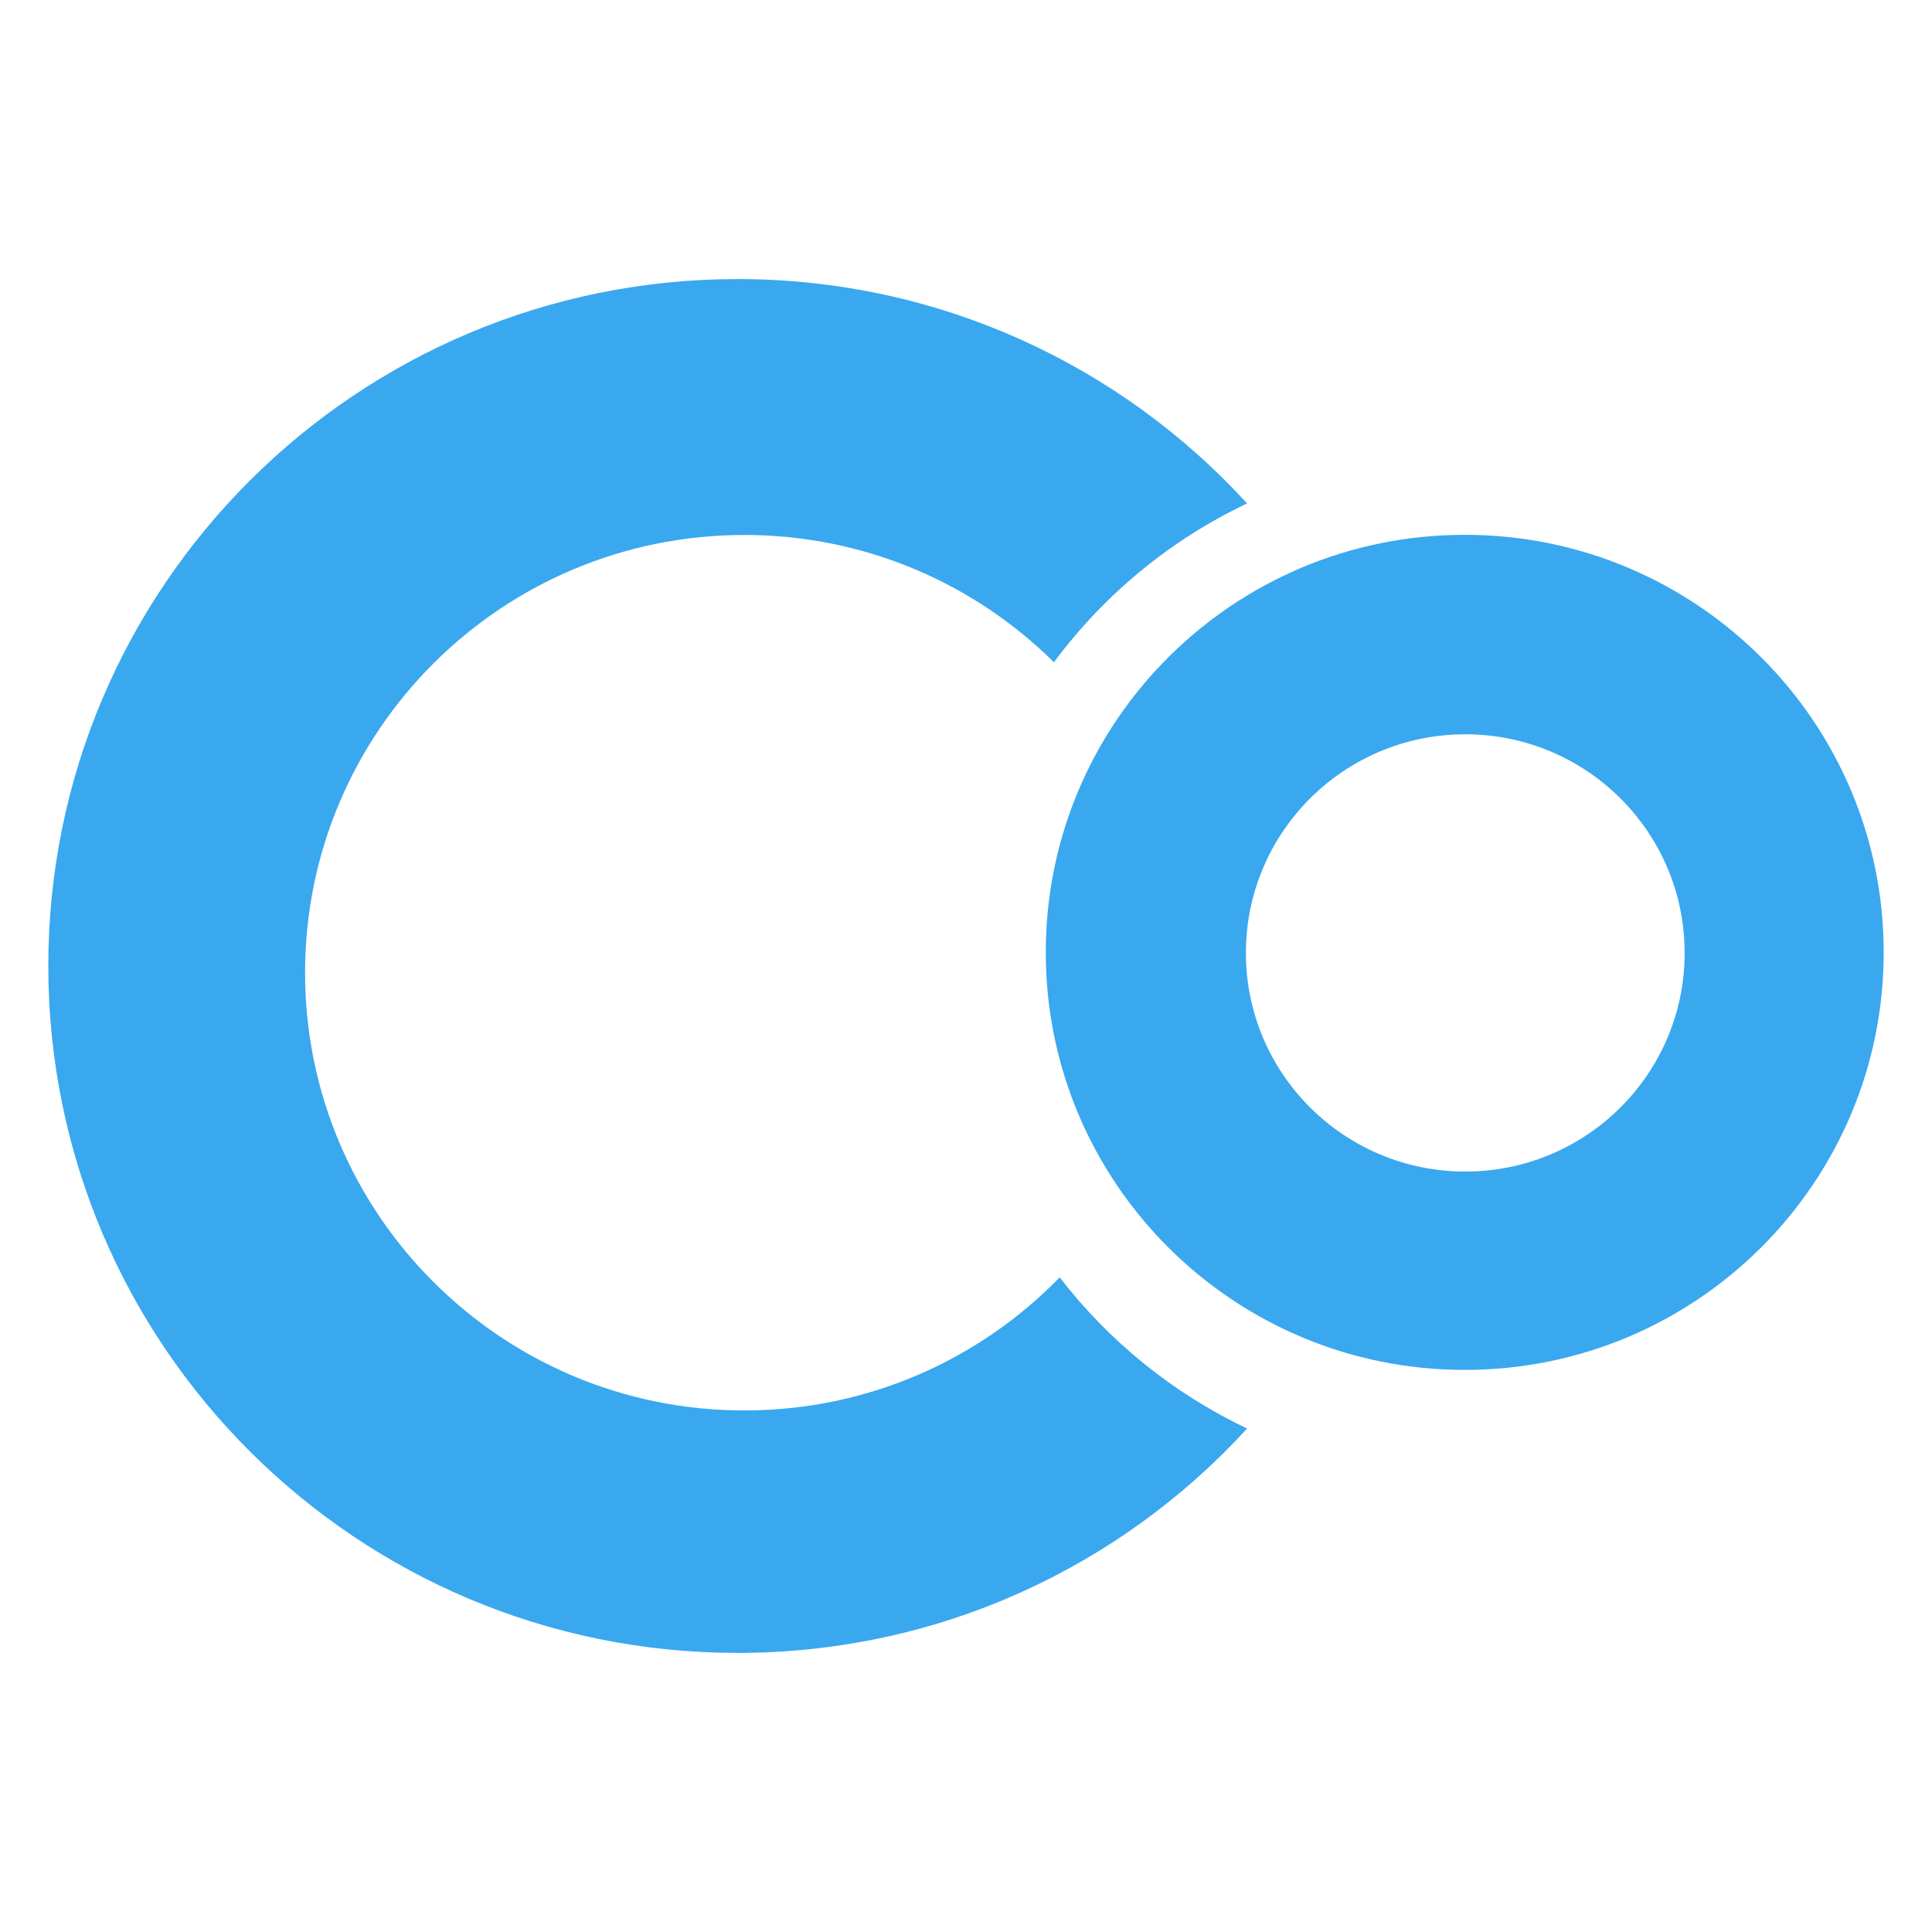
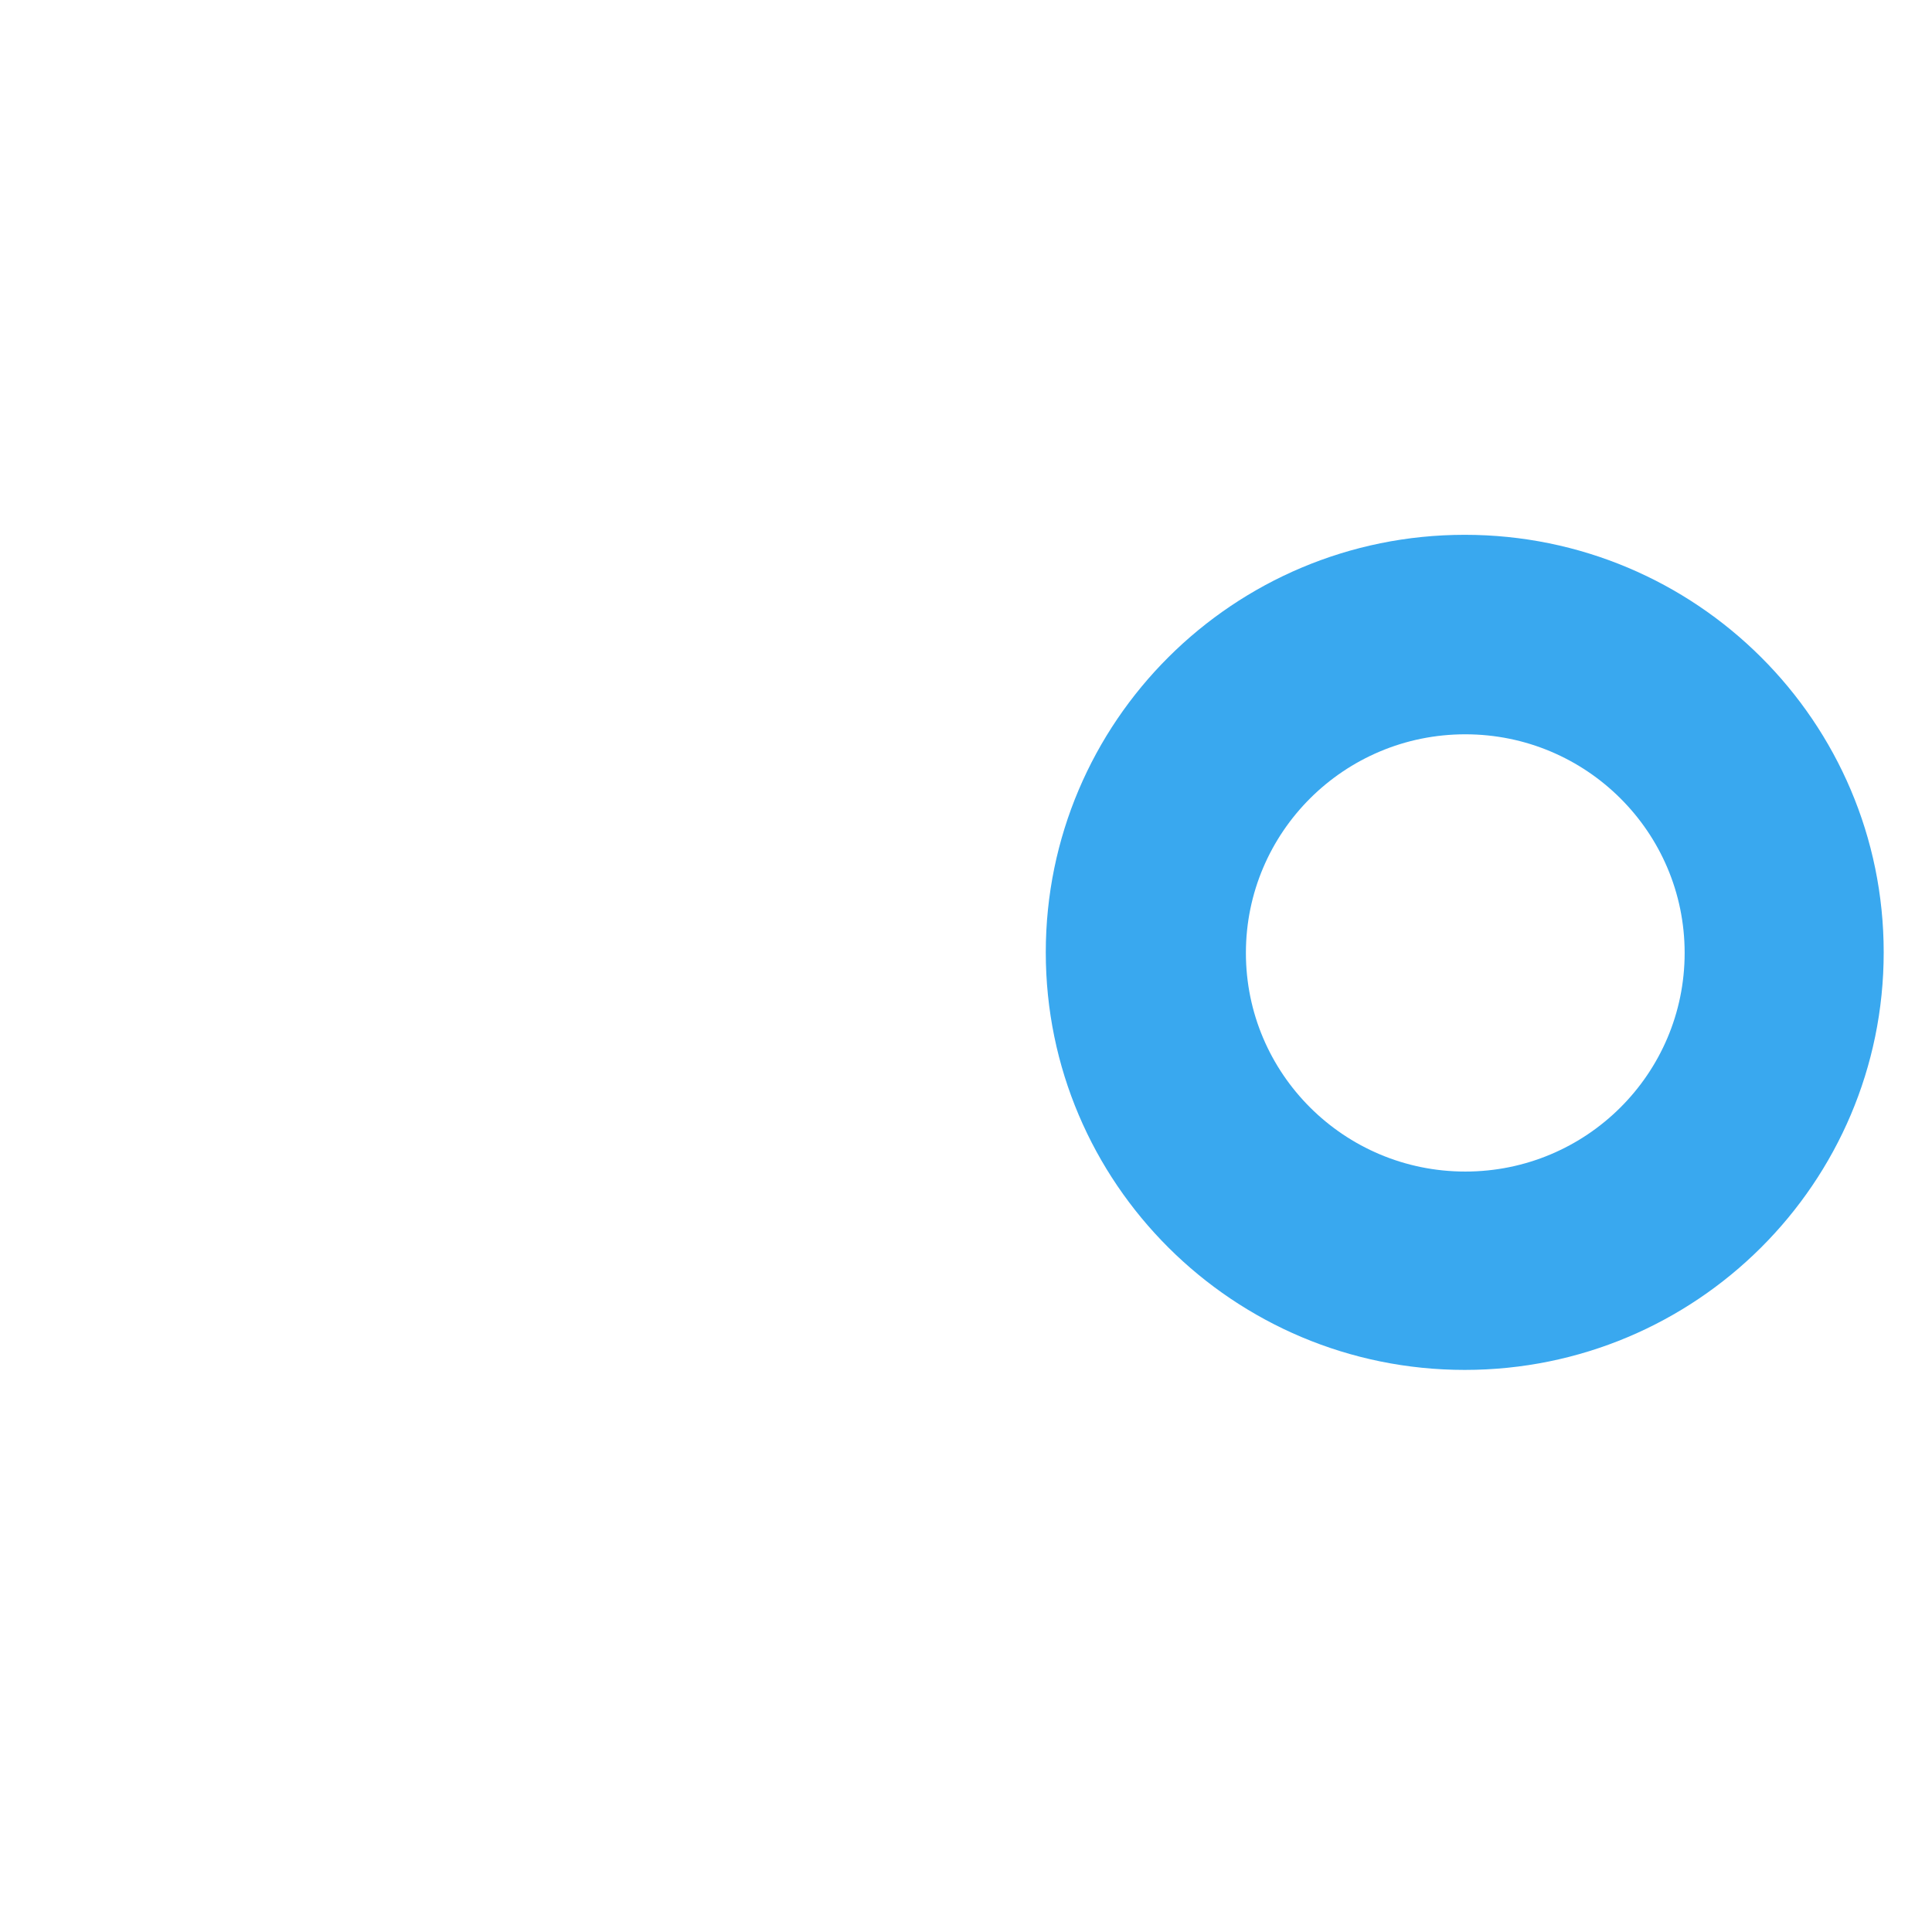
<svg xmlns="http://www.w3.org/2000/svg" viewBox="0 0 75.591 75.591">
  <g fill="#39a8ef" fill-rule="evenodd">
-     <path d="M48.795 19.699C43.863 14.304 36.757 10.919 28.857 10.919c-14.894 0-26.967 12.033-26.967 26.876 0 14.843 12.074 26.876 26.967 26.876 7.9 0 15.006-3.385 19.938-8.78-2.892-1.37-5.403-3.408-7.333-5.914-3.124 3.212-7.498 5.208-12.341 5.208-9.491 0-17.185-7.668-17.185-17.127 0-9.459 7.694-17.127 17.185-17.127 4.727 0 9.008 1.902 12.115 4.98 1.958-2.643 4.553-4.789 7.559-6.213z" />
    <path d="M57.309 53.599c-9.053 0-16.392-7.314-16.392-16.337 0-9.022 7.339-16.337 16.392-16.337 9.053 0 16.392 7.314 16.392 16.337 0 9.022-7.339 16.337-16.392 16.337zm.021-7.761c4.74 0 8.583-3.83 8.583-8.554 0-4.724-3.843-8.554-8.583-8.554-4.74 0-8.583 3.83-8.583 8.554 0 4.724 3.843 8.554 8.583 8.554z" />
  </g>
</svg>